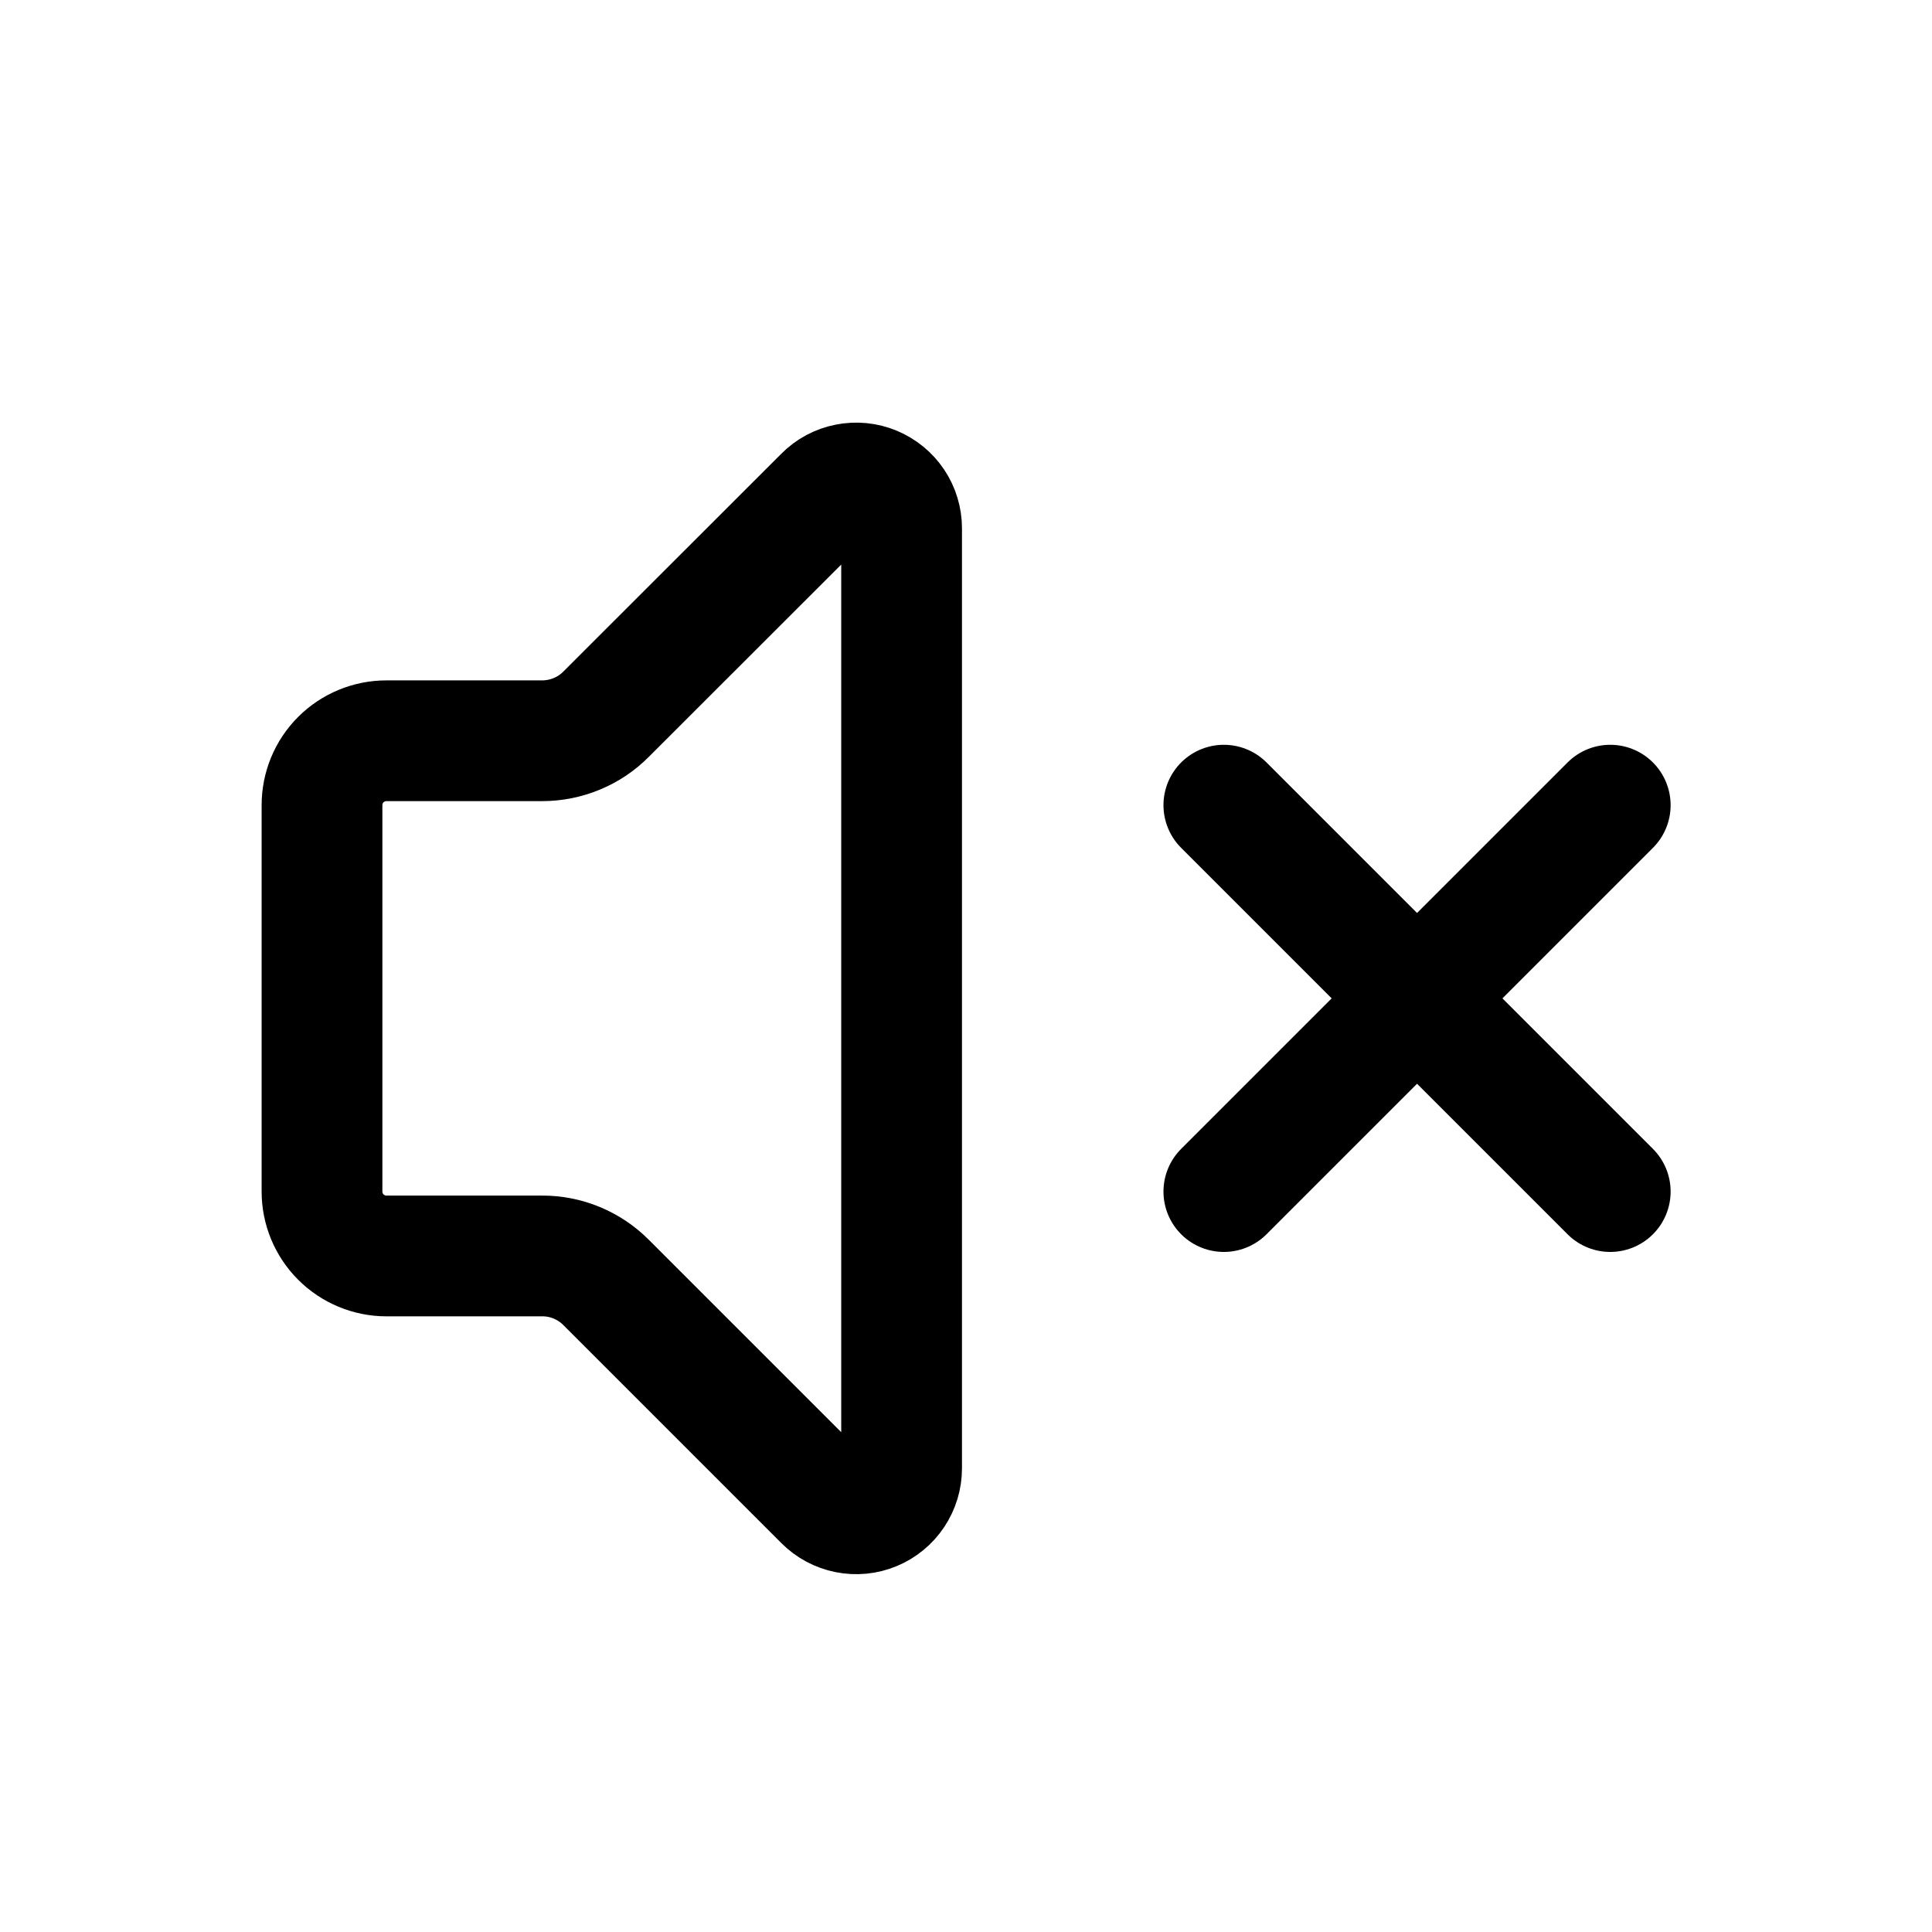
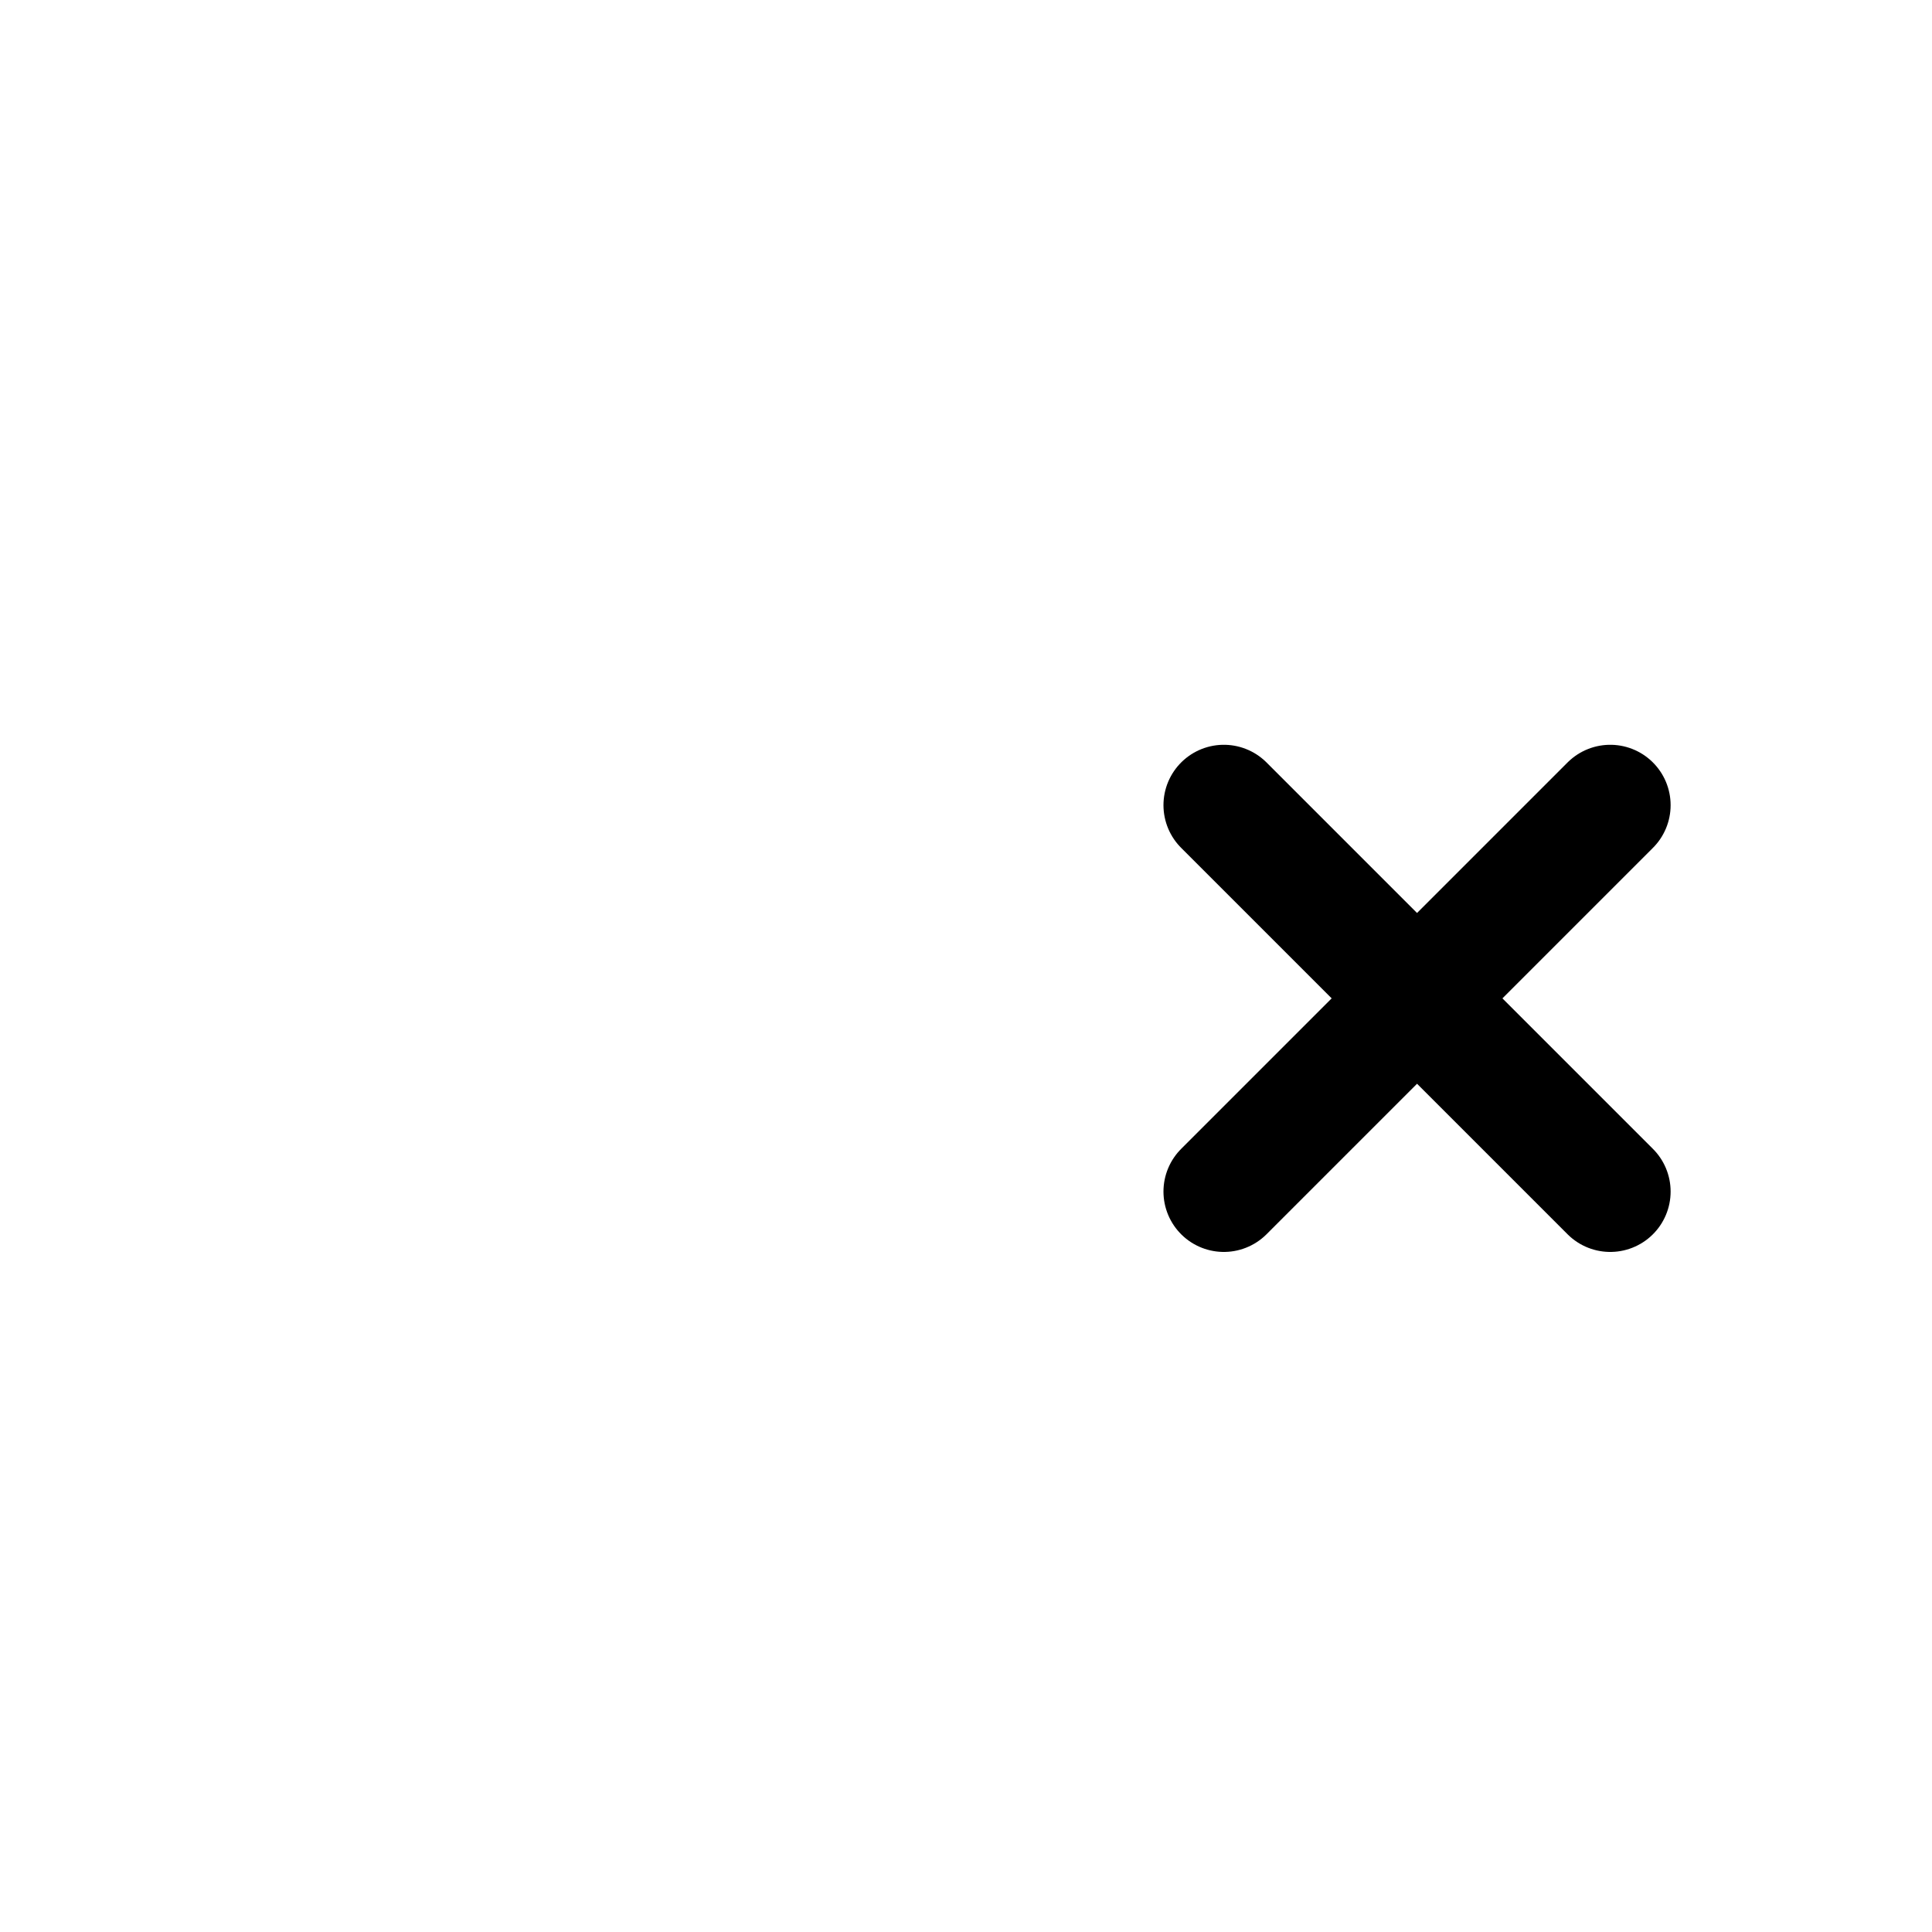
<svg xmlns="http://www.w3.org/2000/svg" width="24" height="24" viewBox="0 0 24 24" fill="none">
-   <path d="M11.2 6.563C11.2 6.452 11.167 6.343 11.105 6.25C11.043 6.158 10.955 6.086 10.852 6.043C10.749 6 10.636 5.989 10.526 6.011C10.417 6.032 10.316 6.086 10.238 6.165L7.53 8.871C7.426 8.976 7.302 9.06 7.165 9.116C7.028 9.173 6.881 9.202 6.733 9.202H4.8C4.588 9.202 4.384 9.286 4.234 9.436C4.084 9.586 4 9.789 4 10.002V14.802C4 15.014 4.084 15.217 4.234 15.367C4.384 15.517 4.588 15.602 4.8 15.602H6.733C6.881 15.601 7.028 15.63 7.165 15.687C7.302 15.744 7.426 15.827 7.53 15.932L10.237 18.639C10.316 18.718 10.416 18.772 10.526 18.794C10.635 18.816 10.749 18.805 10.852 18.762C10.955 18.719 11.043 18.647 11.105 18.554C11.167 18.461 11.2 18.352 11.2 18.24V6.563Z" stroke="black" stroke-width="1.5" stroke-linecap="round" stroke-linejoin="round" />
  <path d="M20.003 10.002L15.203 14.802" stroke="black" stroke-width="1.5" stroke-linecap="round" stroke-linejoin="round" />
  <path d="M15.203 10.002L20.003 14.802" stroke="black" stroke-width="1.5" stroke-linecap="round" stroke-linejoin="round" />
</svg>